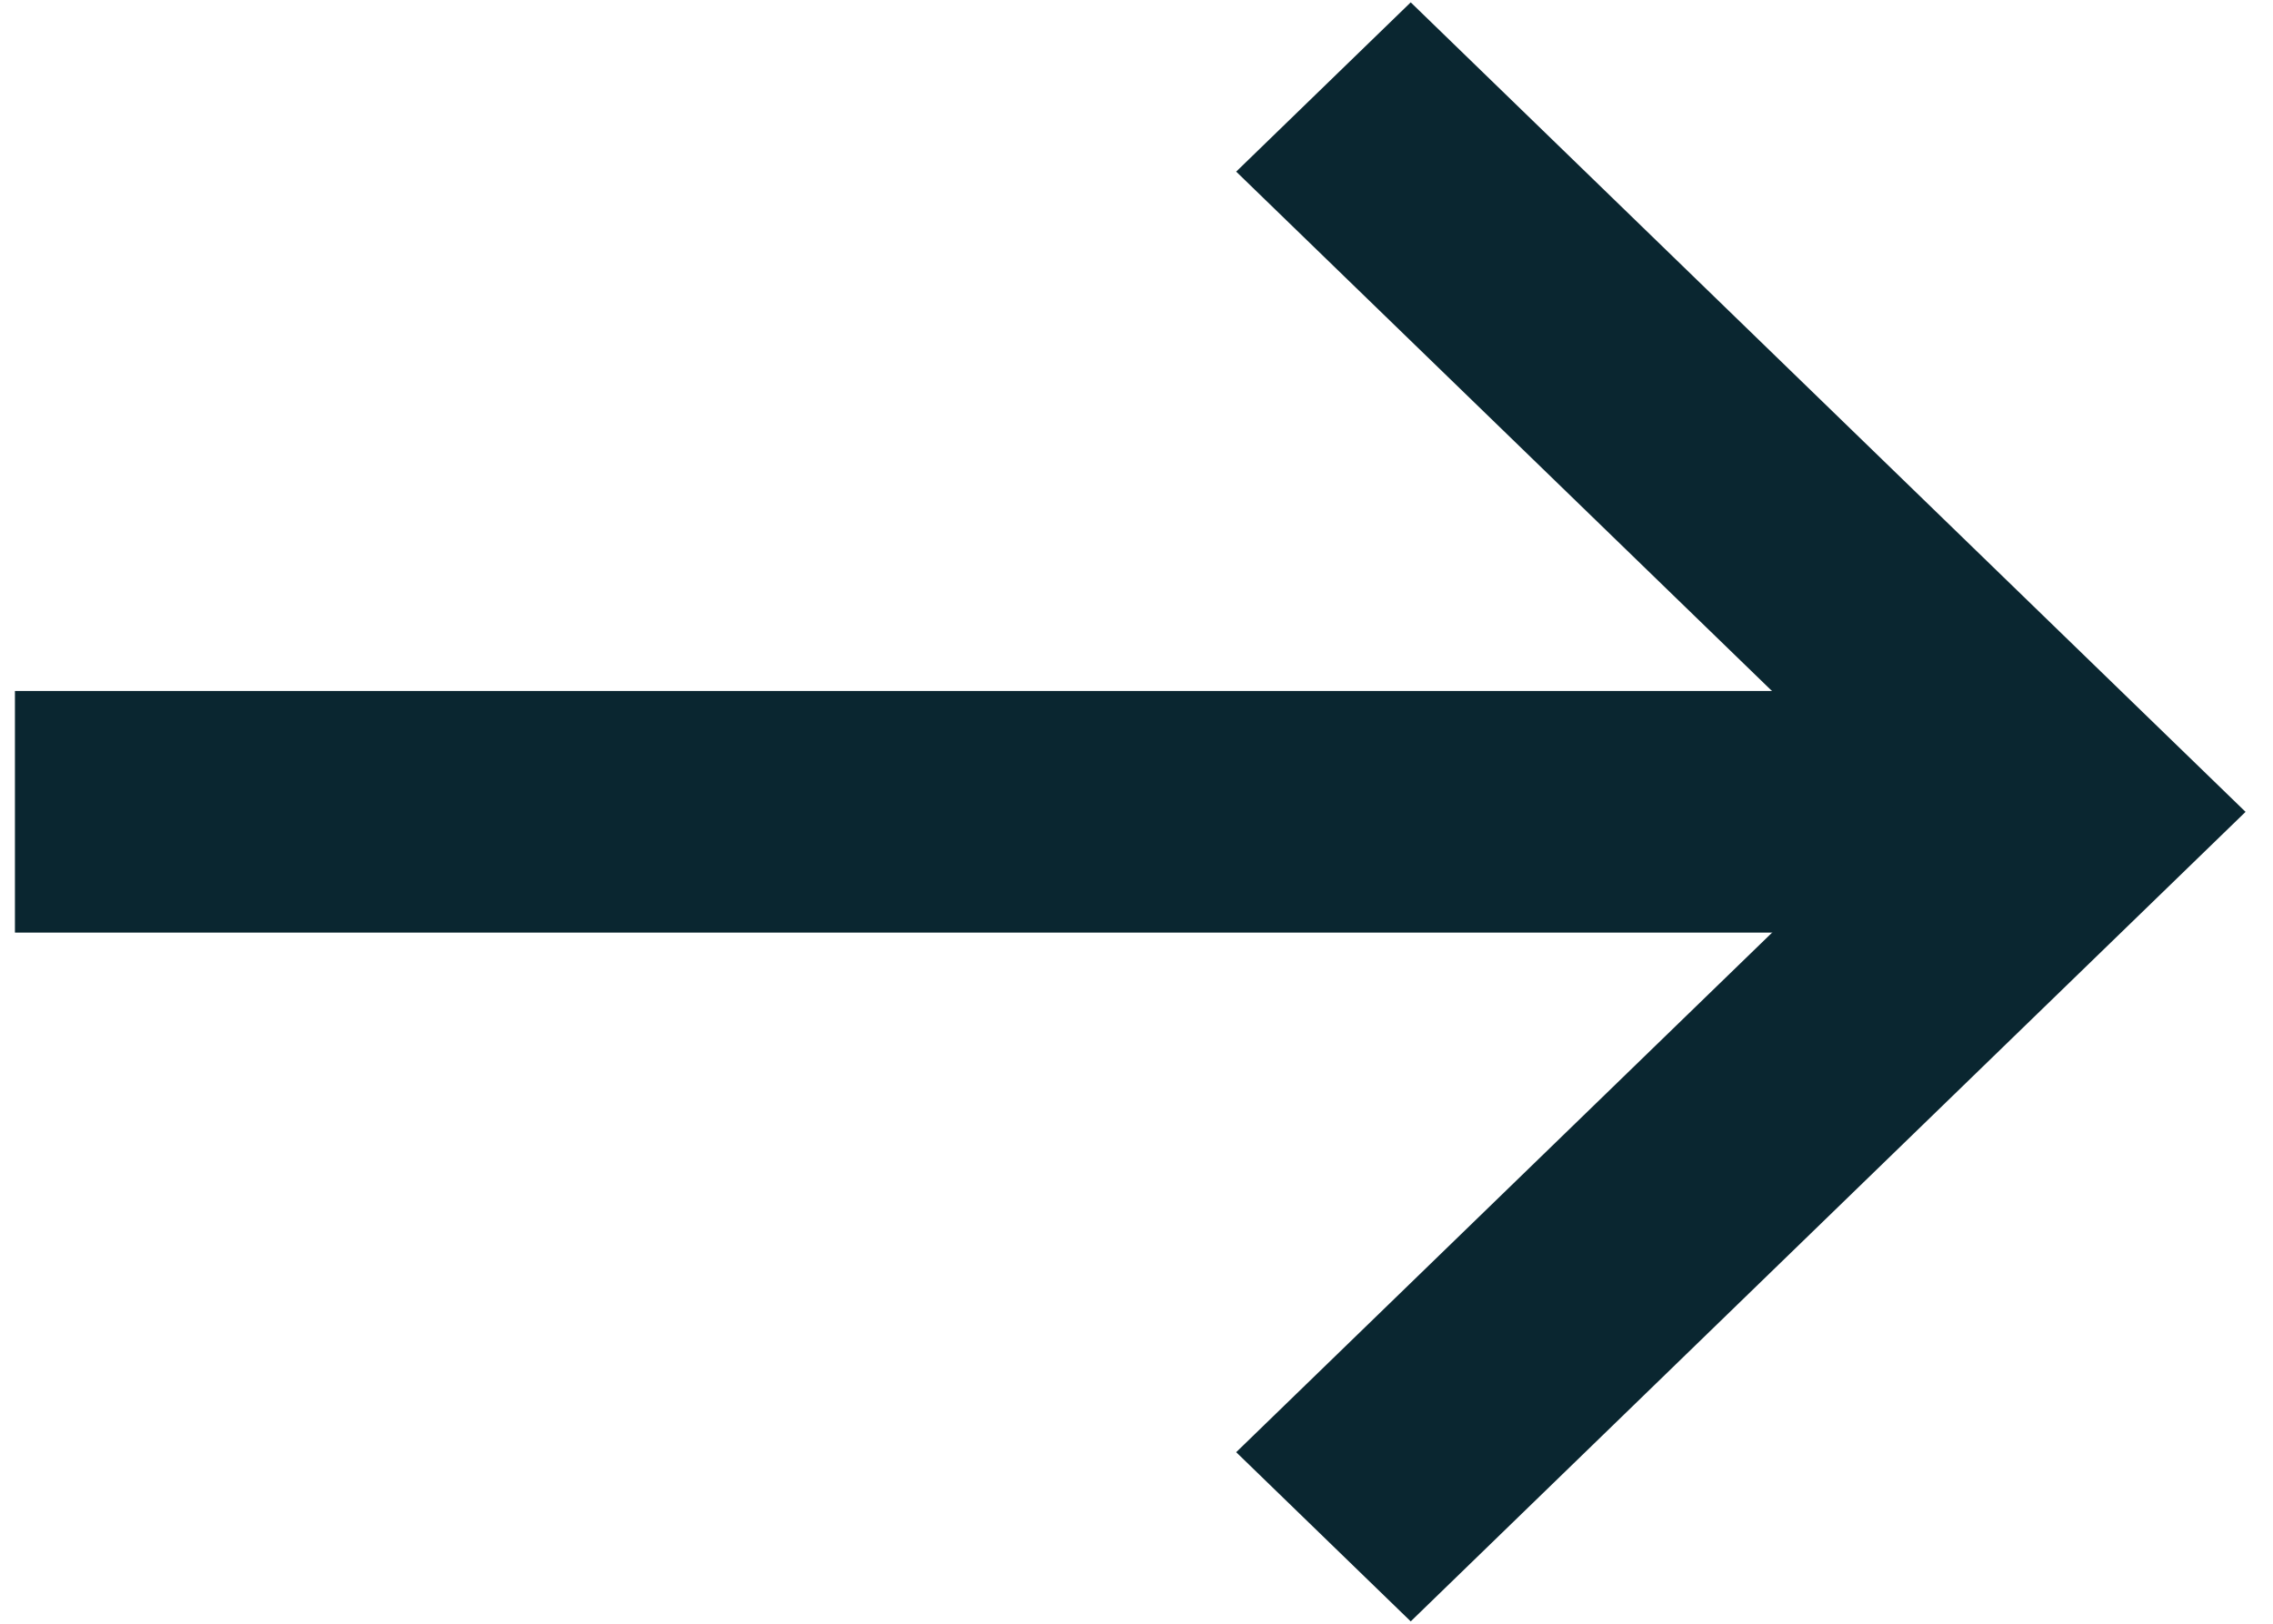
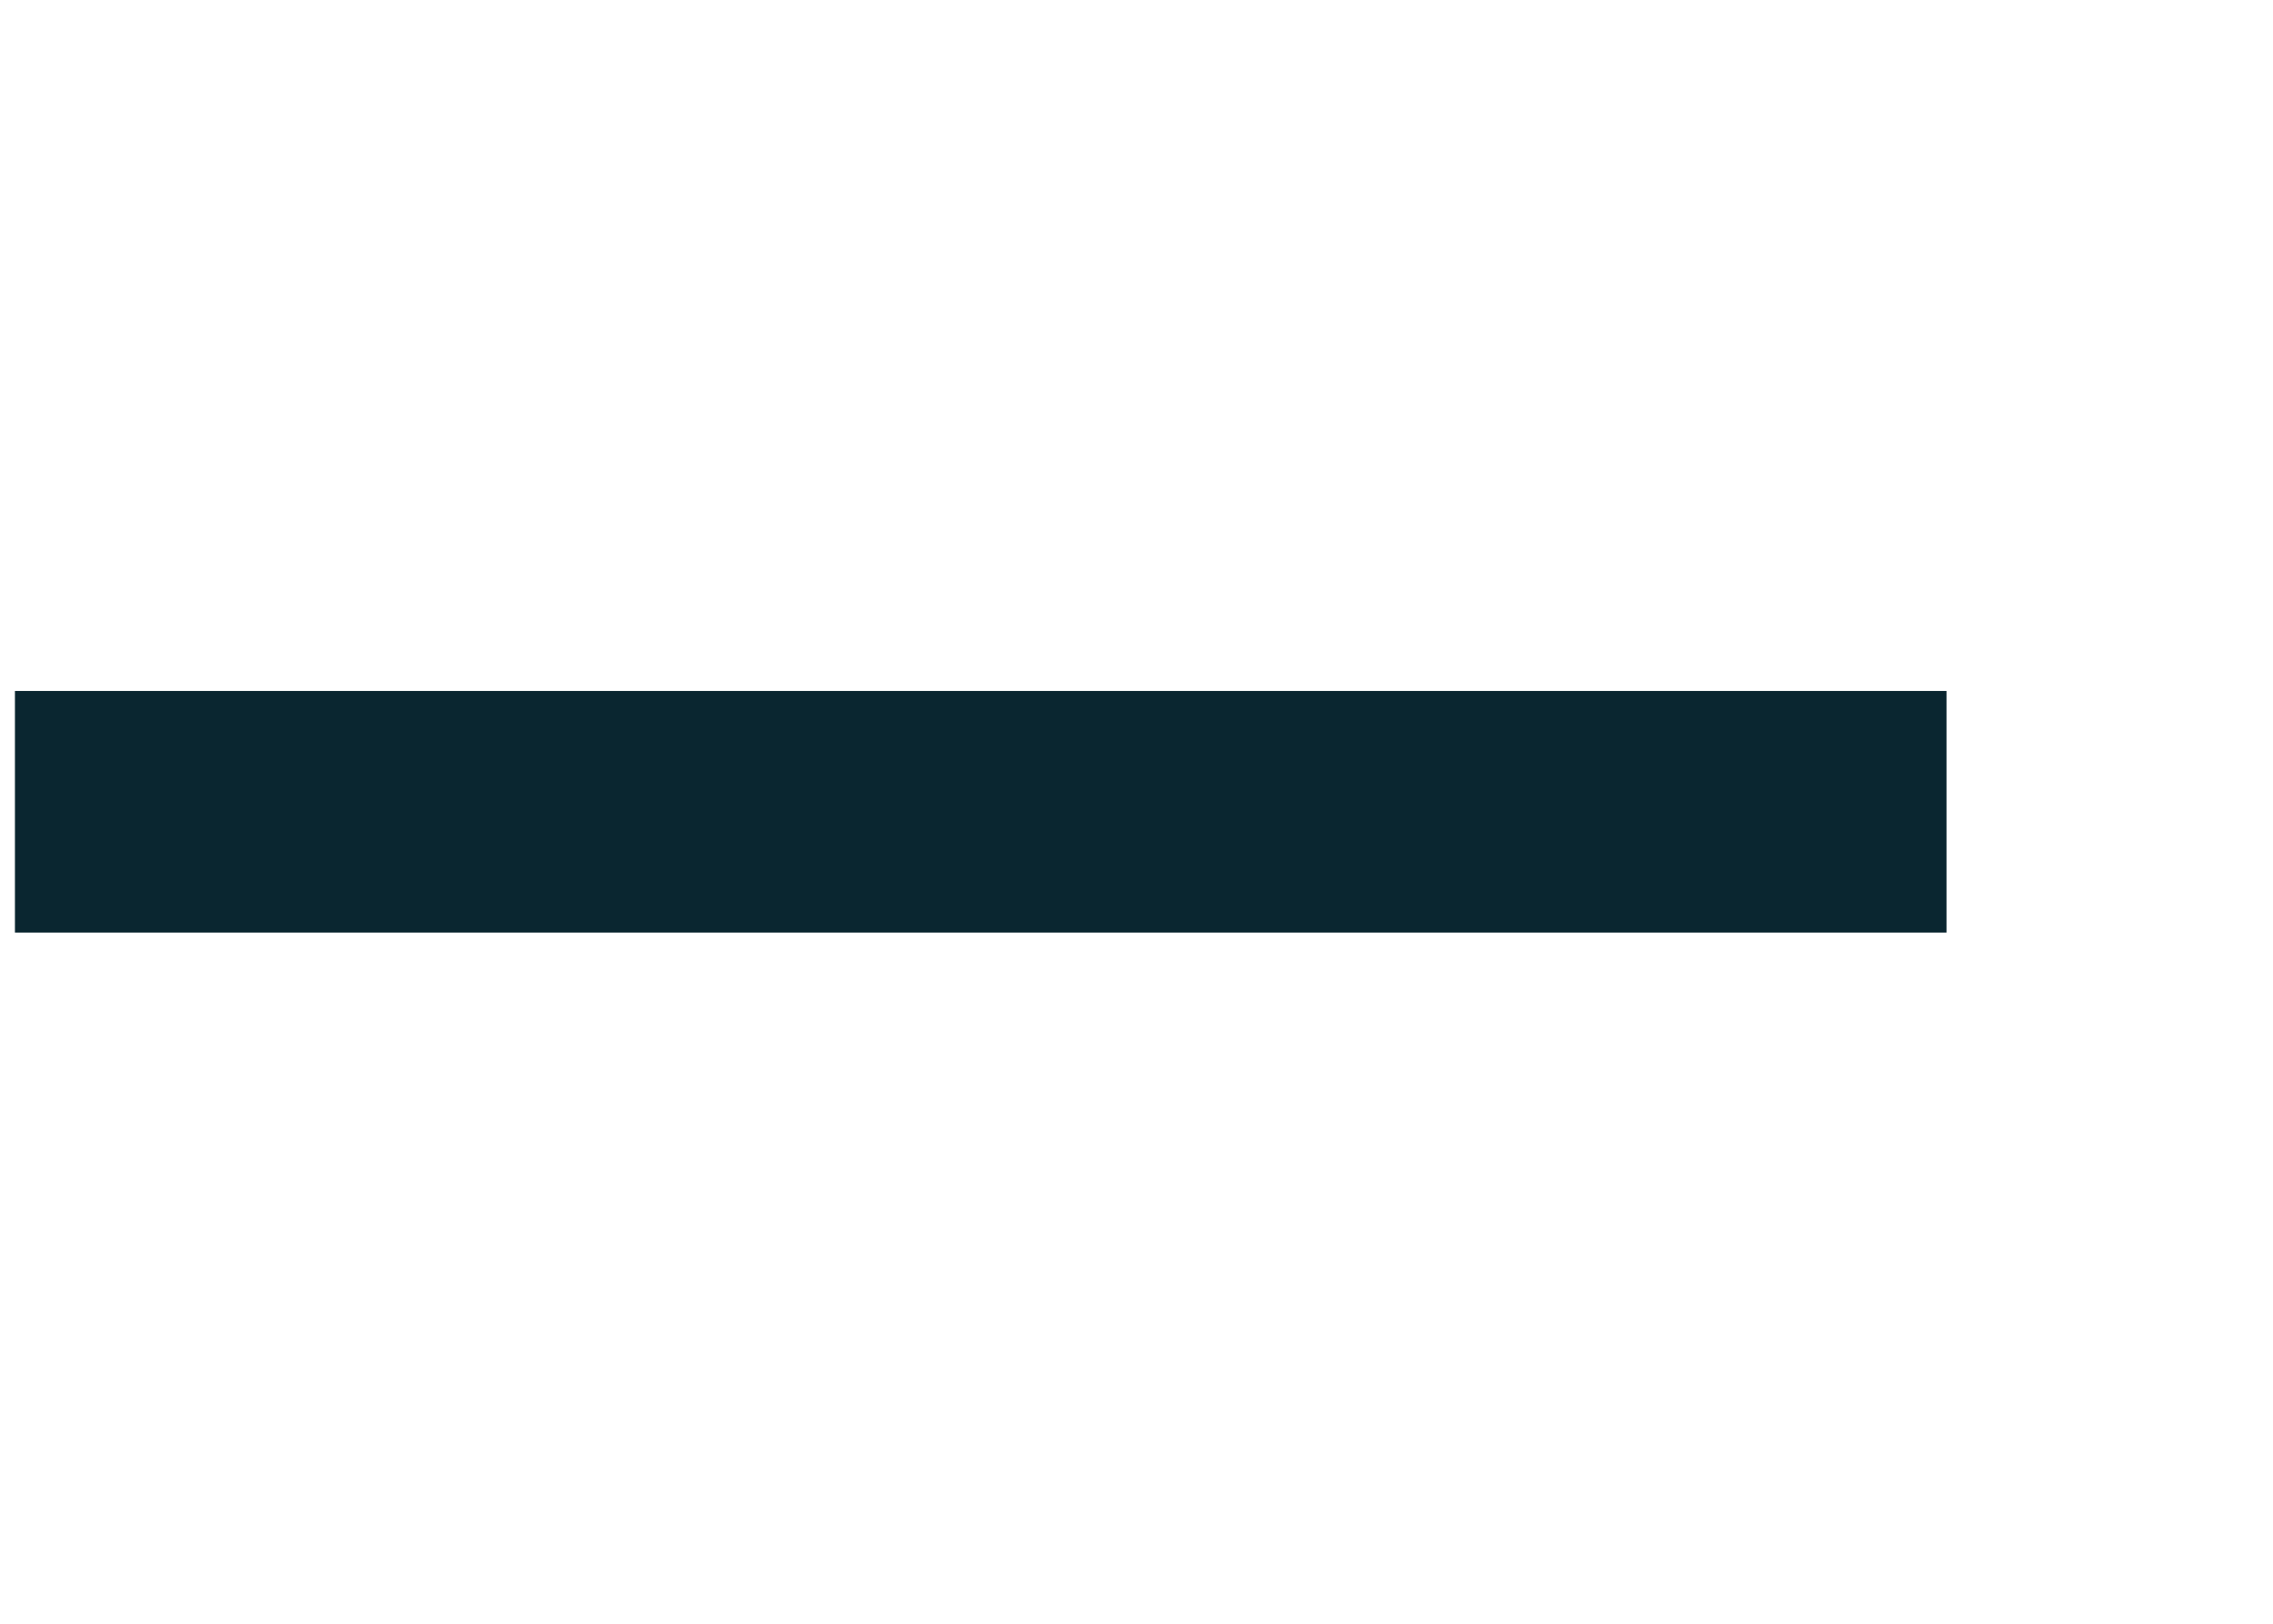
<svg xmlns="http://www.w3.org/2000/svg" width="28" height="20" viewBox="0 0 28 20" fill="none">
  <path fill-rule="evenodd" clip-rule="evenodd" d="M0.184 8.511H23.978V11.487H0.184V8.511Z" fill="#0A2630" />
-   <path fill-rule="evenodd" clip-rule="evenodd" d="M17.378 19.971L15.228 17.887L23.364 10L15.228 2.114L17.378 0.029L27.662 10L17.378 19.971Z" fill="#0A2630" />
</svg>